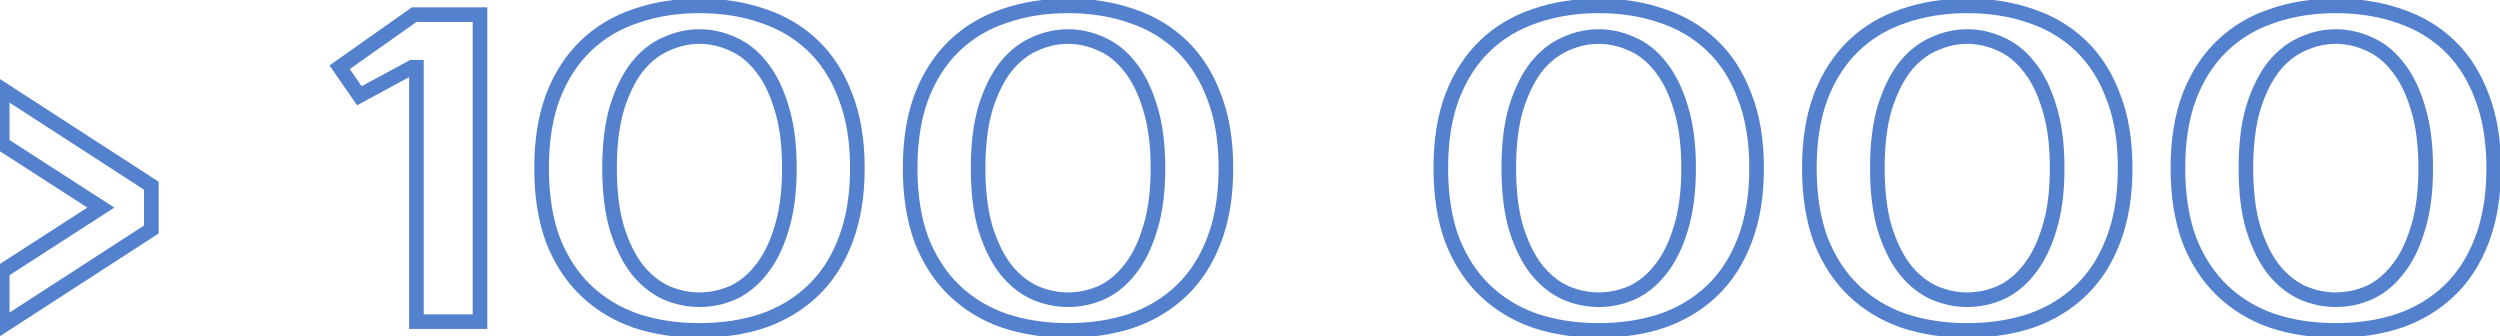
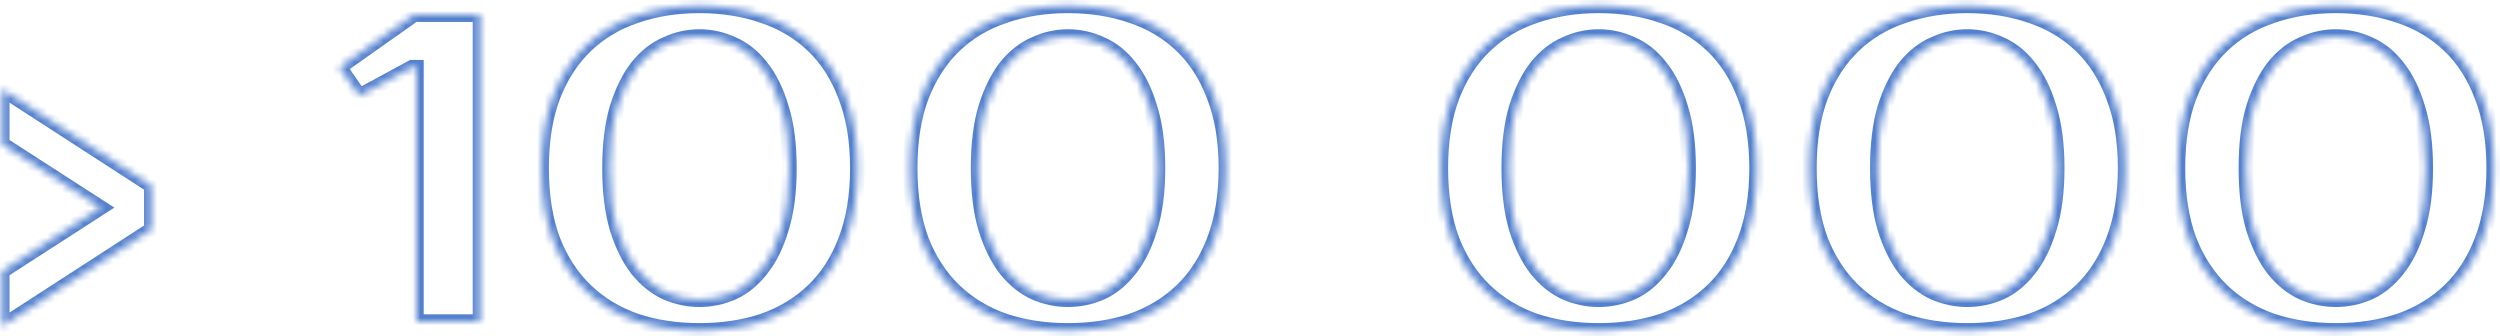
<svg xmlns="http://www.w3.org/2000/svg" width="342" height="46" viewBox="0 0 342 46" fill="none">
  <mask id="path-1-outside-1_1075_14110" maskUnits="userSpaceOnUse" x="-1" y="-1" width="344" height="48" fill="black">
-     <rect fill="white" x="-1" y="-1" width="344" height="48" />
    <path d="M0.3 19.7V12.2L20.7 25.4V31.4L0.3 44.6V37.1L13.8 28.4L0.3 19.7ZM65.665 2V44H56.965V9.2H56.365L49.165 13.1L46.465 9.2L56.665 2H65.665ZM95.688 5C94.128 5 92.608 5.34 91.128 6.02C89.648 6.66 88.328 7.7 87.168 9.14C86.048 10.58 85.128 12.44 84.408 14.72C83.728 17 83.388 19.76 83.388 23C83.388 26.24 83.728 29 84.408 31.28C85.128 33.56 86.048 35.42 87.168 36.86C88.328 38.3 89.648 39.36 91.128 40.04C92.608 40.68 94.128 41 95.688 41C97.248 41 98.768 40.68 100.248 40.04C101.728 39.36 103.028 38.3 104.148 36.86C105.308 35.42 106.228 33.56 106.908 31.28C107.628 29 107.988 26.24 107.988 23C107.988 19.76 107.628 17 106.908 14.72C106.228 12.44 105.308 10.58 104.148 9.14C103.028 7.7 101.728 6.66 100.248 6.02C98.768 5.34 97.248 5 95.688 5ZM95.688 0.8C98.848 0.8 101.748 1.26 104.388 2.18C107.028 3.06 109.308 4.42 111.228 6.26C113.148 8.1 114.628 10.42 115.668 13.22C116.748 15.98 117.288 19.24 117.288 23C117.288 26.76 116.748 30.04 115.668 32.84C114.628 35.6 113.148 37.9 111.228 39.74C109.308 41.58 107.028 42.96 104.388 43.88C101.748 44.76 98.848 45.2 95.688 45.2C92.528 45.2 89.628 44.76 86.988 43.88C84.348 42.96 82.068 41.58 80.148 39.74C78.228 37.9 76.728 35.6 75.648 32.84C74.608 30.04 74.088 26.76 74.088 23C74.088 19.24 74.608 15.98 75.648 13.22C76.728 10.42 78.228 8.1 80.148 6.26C82.068 4.42 84.348 3.06 86.988 2.18C89.628 1.26 92.528 0.8 95.688 0.8ZM146.107 5C144.547 5 143.027 5.34 141.547 6.02C140.067 6.66 138.747 7.7 137.587 9.14C136.467 10.58 135.547 12.44 134.827 14.72C134.147 17 133.807 19.76 133.807 23C133.807 26.24 134.147 29 134.827 31.28C135.547 33.56 136.467 35.42 137.587 36.86C138.747 38.3 140.067 39.36 141.547 40.04C143.027 40.68 144.547 41 146.107 41C147.667 41 149.187 40.68 150.667 40.04C152.147 39.36 153.447 38.3 154.567 36.86C155.727 35.42 156.647 33.56 157.327 31.28C158.047 29 158.407 26.24 158.407 23C158.407 19.76 158.047 17 157.327 14.72C156.647 12.44 155.727 10.58 154.567 9.14C153.447 7.7 152.147 6.66 150.667 6.02C149.187 5.34 147.667 5 146.107 5ZM146.107 0.8C149.267 0.8 152.167 1.26 154.807 2.18C157.447 3.06 159.727 4.42 161.647 6.26C163.567 8.1 165.047 10.42 166.087 13.22C167.167 15.98 167.707 19.24 167.707 23C167.707 26.76 167.167 30.04 166.087 32.84C165.047 35.6 163.567 37.9 161.647 39.74C159.727 41.58 157.447 42.96 154.807 43.88C152.167 44.76 149.267 45.2 146.107 45.2C142.947 45.2 140.047 44.76 137.407 43.88C134.767 42.96 132.487 41.58 130.567 39.74C128.647 37.9 127.147 35.6 126.067 32.84C125.027 30.04 124.507 26.76 124.507 23C124.507 19.24 125.027 15.98 126.067 13.22C127.147 10.42 128.647 8.1 130.567 6.26C132.487 4.42 134.767 3.06 137.407 2.18C140.047 1.26 142.947 0.8 146.107 0.8ZM218.702 5C217.142 5 215.622 5.34 214.142 6.02C212.662 6.66 211.342 7.7 210.182 9.14C209.062 10.58 208.142 12.44 207.422 14.72C206.742 17 206.402 19.76 206.402 23C206.402 26.24 206.742 29 207.422 31.28C208.142 33.56 209.062 35.42 210.182 36.86C211.342 38.3 212.662 39.36 214.142 40.04C215.622 40.68 217.142 41 218.702 41C220.262 41 221.782 40.68 223.262 40.04C224.742 39.36 226.042 38.3 227.162 36.86C228.322 35.42 229.242 33.56 229.922 31.28C230.642 29 231.002 26.24 231.002 23C231.002 19.76 230.642 17 229.922 14.72C229.242 12.44 228.322 10.58 227.162 9.14C226.042 7.7 224.742 6.66 223.262 6.02C221.782 5.34 220.262 5 218.702 5ZM218.702 0.8C221.862 0.8 224.762 1.26 227.402 2.18C230.042 3.06 232.322 4.42 234.242 6.26C236.162 8.1 237.642 10.42 238.682 13.22C239.762 15.98 240.302 19.24 240.302 23C240.302 26.76 239.762 30.04 238.682 32.84C237.642 35.6 236.162 37.9 234.242 39.74C232.322 41.58 230.042 42.96 227.402 43.88C224.762 44.76 221.862 45.2 218.702 45.2C215.542 45.2 212.642 44.76 210.002 43.88C207.362 42.96 205.082 41.58 203.162 39.74C201.242 37.9 199.742 35.6 198.662 32.84C197.622 30.04 197.102 26.76 197.102 23C197.102 19.24 197.622 15.98 198.662 13.22C199.742 10.42 201.242 8.1 203.162 6.26C205.082 4.42 207.362 3.06 210.002 2.18C212.642 1.26 215.542 0.8 218.702 0.8ZM269.121 5C267.561 5 266.041 5.34 264.561 6.02C263.081 6.66 261.761 7.7 260.601 9.14C259.481 10.58 258.561 12.44 257.841 14.72C257.161 17 256.821 19.76 256.821 23C256.821 26.24 257.161 29 257.841 31.28C258.561 33.56 259.481 35.42 260.601 36.86C261.761 38.3 263.081 39.36 264.561 40.04C266.041 40.68 267.561 41 269.121 41C270.681 41 272.201 40.68 273.681 40.04C275.161 39.36 276.461 38.3 277.581 36.86C278.741 35.42 279.661 33.56 280.341 31.28C281.061 29 281.421 26.24 281.421 23C281.421 19.76 281.061 17 280.341 14.72C279.661 12.44 278.741 10.58 277.581 9.14C276.461 7.7 275.161 6.66 273.681 6.02C272.201 5.34 270.681 5 269.121 5ZM269.121 0.8C272.281 0.8 275.181 1.26 277.821 2.18C280.461 3.06 282.741 4.42 284.661 6.26C286.581 8.1 288.061 10.42 289.101 13.22C290.181 15.98 290.721 19.24 290.721 23C290.721 26.76 290.181 30.04 289.101 32.84C288.061 35.6 286.581 37.9 284.661 39.74C282.741 41.58 280.461 42.96 277.821 43.88C275.181 44.76 272.281 45.2 269.121 45.2C265.961 45.2 263.061 44.76 260.421 43.88C257.781 42.96 255.501 41.58 253.581 39.74C251.661 37.9 250.161 35.6 249.081 32.84C248.041 30.04 247.521 26.76 247.521 23C247.521 19.24 248.041 15.98 249.081 13.22C250.161 10.42 251.661 8.1 253.581 6.26C255.501 4.42 257.781 3.06 260.421 2.18C263.061 1.26 265.961 0.8 269.121 0.8ZM319.54 5C317.98 5 316.46 5.34 314.98 6.02C313.5 6.66 312.18 7.7 311.02 9.14C309.9 10.58 308.98 12.44 308.26 14.72C307.58 17 307.24 19.76 307.24 23C307.24 26.24 307.58 29 308.26 31.28C308.98 33.56 309.9 35.42 311.02 36.86C312.18 38.3 313.5 39.36 314.98 40.04C316.46 40.68 317.98 41 319.54 41C321.1 41 322.62 40.68 324.1 40.04C325.58 39.36 326.88 38.3 328 36.86C329.16 35.42 330.08 33.56 330.76 31.28C331.48 29 331.84 26.24 331.84 23C331.84 19.76 331.48 17 330.76 14.72C330.08 12.44 329.16 10.58 328 9.14C326.88 7.7 325.58 6.66 324.1 6.02C322.62 5.34 321.1 5 319.54 5ZM319.54 0.8C322.7 0.8 325.6 1.26 328.24 2.18C330.88 3.06 333.16 4.42 335.08 6.26C337 8.1 338.48 10.42 339.52 13.22C340.6 15.98 341.14 19.24 341.14 23C341.14 26.76 340.6 30.04 339.52 32.84C338.48 35.6 337 37.9 335.08 39.74C333.16 41.58 330.88 42.96 328.24 43.88C325.6 44.76 322.7 45.2 319.54 45.2C316.38 45.2 313.48 44.76 310.84 43.88C308.2 42.96 305.92 41.58 304 39.74C302.08 37.9 300.58 35.6 299.5 32.84C298.46 30.04 297.94 26.76 297.94 23C297.94 19.24 298.46 15.98 299.5 13.22C300.58 10.42 302.08 8.1 304 6.26C305.92 4.42 308.2 3.06 310.84 2.18C313.48 1.26 316.38 0.8 319.54 0.8Z" />
  </mask>
  <path d="M0.3 19.7H-0.7V20.245L-0.242 20.541L0.3 19.7ZM0.3 12.2L0.843 11.36L-0.7 10.362V12.2H0.3ZM20.7 25.4H21.7V24.856L21.243 24.56L20.7 25.4ZM20.7 31.4L21.243 32.24L21.7 31.944V31.4H20.7ZM0.3 44.6H-0.7V46.438L0.843 45.44L0.3 44.6ZM0.3 37.1L-0.242 36.259L-0.7 36.555V37.1H0.3ZM13.8 28.4L14.342 29.241L15.646 28.4L14.342 27.559L13.8 28.4ZM1.3 19.7V12.2H-0.7V19.7H1.3ZM-0.243 13.04L20.157 26.24L21.243 24.56L0.843 11.36L-0.243 13.04ZM19.7 25.4V31.4H21.7V25.4H19.7ZM20.157 30.56L-0.243 43.76L0.843 45.44L21.243 32.24L20.157 30.56ZM1.3 44.6V37.1H-0.7V44.6H1.3ZM0.842 37.941L14.342 29.241L13.258 27.559L-0.242 36.259L0.842 37.941ZM14.342 27.559L0.842 18.859L-0.242 20.541L13.258 29.241L14.342 27.559ZM65.665 2H66.665V1H65.665V2ZM65.665 44V45H66.665V44H65.665ZM56.965 44H55.965V45H56.965V44ZM56.965 9.2H57.965V8.2H56.965V9.2ZM56.365 9.2V8.2H56.111L55.889 8.321L56.365 9.2ZM49.165 13.1L48.343 13.669L48.853 14.406L49.641 13.979L49.165 13.1ZM46.465 9.2L45.888 8.383L45.079 8.954L45.643 9.769L46.465 9.2ZM56.665 2V1H56.347L56.088 1.183L56.665 2ZM64.665 2V44H66.665V2H64.665ZM65.665 43H56.965V45H65.665V43ZM57.965 44V9.2H55.965V44H57.965ZM56.965 8.2H56.365V10.2H56.965V8.2ZM55.889 8.321L48.689 12.221L49.641 13.979L56.841 10.079L55.889 8.321ZM49.987 12.531L47.287 8.631L45.643 9.769L48.343 13.669L49.987 12.531ZM47.041 10.017L57.242 2.817L56.088 1.183L45.888 8.383L47.041 10.017ZM56.665 3H65.665V1H56.665V3ZM91.128 6.02L91.525 6.938L91.535 6.933L91.546 6.929L91.128 6.02ZM87.168 9.14L86.389 8.513L86.384 8.519L86.379 8.526L87.168 9.14ZM84.408 14.72L83.455 14.419L83.452 14.427L83.45 14.434L84.408 14.72ZM84.408 31.28L83.45 31.566L83.452 31.573L83.455 31.581L84.408 31.28ZM87.168 36.86L86.379 37.474L86.384 37.481L86.389 37.487L87.168 36.86ZM91.128 40.04L90.711 40.949L90.721 40.953L90.731 40.958L91.128 40.04ZM100.248 40.04L100.645 40.958L100.656 40.953L100.666 40.949L100.248 40.04ZM104.148 36.86L103.37 36.233L103.364 36.239L103.359 36.246L104.148 36.86ZM106.908 31.28L105.955 30.979L105.952 30.986L105.95 30.994L106.908 31.28ZM106.908 14.72L105.95 15.006L105.952 15.014L105.955 15.021L106.908 14.72ZM104.148 9.14L103.359 9.754L103.364 9.761L103.37 9.767L104.148 9.14ZM100.248 6.02L99.831 6.929L99.841 6.933L99.851 6.938L100.248 6.02ZM104.388 2.18L104.059 3.124L104.072 3.129L104.388 2.18ZM115.668 13.22L114.731 13.568L114.734 13.576L114.737 13.584L115.668 13.22ZM115.668 32.84L114.735 32.48L114.733 32.487L115.668 32.84ZM111.228 39.74L111.92 40.462L111.92 40.462L111.228 39.74ZM104.388 43.88L104.705 44.829L104.717 44.824L104.388 43.88ZM86.988 43.88L86.659 44.824L86.672 44.829L86.988 43.88ZM80.148 39.74L79.456 40.462L79.456 40.462L80.148 39.74ZM75.648 32.84L74.711 33.188L74.714 33.196L74.717 33.204L75.648 32.84ZM75.648 13.22L74.715 12.86L74.713 12.867L75.648 13.22ZM80.148 6.26L79.456 5.538L79.456 5.538L80.148 6.26ZM86.988 2.18L87.305 3.129L87.317 3.124L86.988 2.18ZM95.688 4C93.978 4 92.316 4.374 90.711 5.111L91.546 6.929C92.901 6.306 94.279 6 95.688 6V4ZM90.731 5.102C89.082 5.815 87.636 6.965 86.389 8.513L87.947 9.767C89.02 8.435 90.215 7.505 91.525 6.938L90.731 5.102ZM86.379 8.526C85.167 10.084 84.2 12.059 83.455 14.419L85.362 15.021C86.057 12.821 86.929 11.076 87.958 9.754L86.379 8.526ZM83.45 14.434C82.734 16.834 82.388 19.696 82.388 23H84.388C84.388 19.824 84.722 17.166 85.367 15.006L83.45 14.434ZM82.388 23C82.388 26.304 82.734 29.166 83.45 31.566L85.367 30.994C84.722 28.834 84.388 26.176 84.388 23H82.388ZM83.455 31.581C84.2 33.941 85.167 35.916 86.379 37.474L87.958 36.246C86.929 34.924 86.057 33.179 85.362 30.979L83.455 31.581ZM86.389 37.487C87.633 39.031 89.072 40.196 90.711 40.949L91.546 39.131C90.224 38.524 89.023 37.569 87.947 36.233L86.389 37.487ZM90.731 40.958C92.332 41.65 93.987 42 95.688 42V40C94.269 40 92.884 39.71 91.525 39.122L90.731 40.958ZM95.688 42C97.389 42 99.044 41.65 100.645 40.958L99.851 39.122C98.492 39.71 97.107 40 95.688 40V42ZM100.666 40.949C102.308 40.194 103.731 39.025 104.938 37.474L103.359 36.246C102.325 37.575 101.148 38.526 99.831 39.131L100.666 40.949ZM104.927 37.487C106.188 35.922 107.16 33.936 107.867 31.566L105.95 30.994C105.297 33.184 104.428 34.918 103.37 36.233L104.927 37.487ZM107.862 31.581C108.621 29.176 108.988 26.308 108.988 23H106.988C106.988 26.172 106.635 28.824 105.955 30.979L107.862 31.581ZM108.988 23C108.988 19.692 108.621 16.824 107.862 14.419L105.955 15.021C106.635 17.176 106.988 19.828 106.988 23H108.988ZM107.867 14.434C107.16 12.064 106.188 10.078 104.927 8.513L103.37 9.767C104.428 11.082 105.297 12.816 105.95 15.006L107.867 14.434ZM104.938 8.526C103.728 6.971 102.299 5.817 100.645 5.102L99.851 6.938C101.158 7.503 102.328 8.429 103.359 9.754L104.938 8.526ZM100.666 5.111C99.061 4.374 97.399 4 95.688 4V6C97.098 6 98.476 6.306 99.831 6.929L100.666 5.111ZM95.688 1.8C98.751 1.8 101.538 2.246 104.059 3.124L104.717 1.236C101.959 0.274 98.946 -0.2 95.688 -0.2V1.8ZM104.072 3.129C106.578 3.964 108.728 5.249 110.536 6.982L111.92 5.538C109.888 3.591 107.478 2.156 104.705 1.231L104.072 3.129ZM110.536 6.982C112.335 8.705 113.737 10.892 114.731 13.568L116.606 12.872C115.52 9.948 113.962 7.495 111.92 5.538L110.536 6.982ZM114.737 13.584C115.761 16.202 116.288 19.333 116.288 23H118.288C118.288 19.147 117.735 15.758 116.6 12.856L114.737 13.584ZM116.288 23C116.288 26.667 115.761 29.82 114.735 32.48L116.601 33.2C117.735 30.26 118.288 26.853 118.288 23H116.288ZM114.733 32.487C113.739 35.123 112.337 37.292 110.536 39.018L111.92 40.462C113.959 38.508 115.517 36.077 116.604 33.193L114.733 32.487ZM110.536 39.018C108.725 40.754 106.571 42.06 104.059 42.936L104.717 44.824C107.486 43.86 109.891 42.406 111.92 40.462L110.536 39.018ZM104.072 42.931C101.547 43.773 98.755 44.2 95.688 44.2V46.2C98.941 46.2 101.95 45.747 104.705 44.829L104.072 42.931ZM95.688 44.2C92.621 44.2 89.83 43.773 87.305 42.931L86.672 44.829C89.427 45.747 92.435 46.2 95.688 46.2V44.2ZM87.317 42.936C84.806 42.06 82.651 40.754 80.84 39.018L79.456 40.462C81.485 42.406 83.891 43.86 86.659 44.824L87.317 42.936ZM80.84 39.018C79.036 37.289 77.613 35.116 76.579 32.476L74.717 33.204C75.844 36.084 77.42 38.511 79.456 40.462L80.84 39.018ZM76.586 32.492C75.596 29.828 75.088 26.671 75.088 23H73.088C73.088 26.849 73.62 30.252 74.711 33.188L76.586 32.492ZM75.088 23C75.088 19.329 75.596 16.194 76.584 13.573L74.713 12.867C73.62 15.766 73.088 19.151 73.088 23H75.088ZM76.581 13.58C77.615 10.899 79.039 8.708 80.84 6.982L79.456 5.538C77.418 7.492 75.841 9.941 74.715 12.86L76.581 13.58ZM80.84 6.982C82.648 5.249 84.798 3.964 87.305 3.129L86.672 1.231C83.898 2.156 81.488 3.591 79.456 5.538L80.84 6.982ZM87.317 3.124C89.839 2.246 92.626 1.8 95.688 1.8V-0.2C92.431 -0.2 89.418 0.274 86.659 1.236L87.317 3.124ZM141.547 6.02L141.944 6.938L141.954 6.933L141.965 6.929L141.547 6.02ZM137.587 9.14L136.808 8.513L136.803 8.519L136.798 8.526L137.587 9.14ZM134.827 14.72L133.873 14.419L133.871 14.427L133.869 14.434L134.827 14.72ZM134.827 31.28L133.869 31.566L133.871 31.573L133.873 31.581L134.827 31.28ZM137.587 36.86L136.798 37.474L136.803 37.481L136.808 37.487L137.587 36.86ZM141.547 40.04L141.13 40.949L141.14 40.953L141.15 40.958L141.547 40.04ZM150.667 40.04L151.064 40.958L151.074 40.953L151.085 40.949L150.667 40.04ZM154.567 36.86L153.788 36.233L153.783 36.239L153.778 36.246L154.567 36.86ZM157.327 31.28L156.373 30.979L156.371 30.986L156.369 30.994L157.327 31.28ZM157.327 14.72L156.369 15.006L156.371 15.014L156.373 15.021L157.327 14.72ZM154.567 9.14L153.778 9.754L153.783 9.761L153.788 9.767L154.567 9.14ZM150.667 6.02L150.25 6.929L150.26 6.933L150.27 6.938L150.667 6.02ZM154.807 2.18L154.478 3.124L154.491 3.129L154.807 2.18ZM166.087 13.22L165.15 13.568L165.153 13.576L165.156 13.584L166.087 13.22ZM166.087 32.84L165.154 32.48L165.151 32.487L166.087 32.84ZM161.647 39.74L162.339 40.462L162.339 40.462L161.647 39.74ZM154.807 43.88L155.123 44.829L155.136 44.824L154.807 43.88ZM137.407 43.88L137.078 44.824L137.091 44.829L137.407 43.88ZM130.567 39.74L129.875 40.462L129.875 40.462L130.567 39.74ZM126.067 32.84L125.13 33.188L125.133 33.196L125.136 33.204L126.067 32.84ZM126.067 13.22L125.134 12.86L125.131 12.867L126.067 13.22ZM130.567 6.26L129.875 5.538L129.875 5.538L130.567 6.26ZM137.407 2.18L137.723 3.129L137.736 3.124L137.407 2.18ZM146.107 4C144.397 4 142.735 4.374 141.13 5.111L141.965 6.929C143.319 6.306 144.698 6 146.107 6V4ZM141.15 5.102C139.501 5.815 138.055 6.965 136.808 8.513L138.366 9.767C139.439 8.435 140.633 7.505 141.944 6.938L141.15 5.102ZM136.798 8.526C135.586 10.084 134.619 12.059 133.873 14.419L135.781 15.021C136.475 12.821 137.348 11.076 138.376 9.754L136.798 8.526ZM133.869 14.434C133.153 16.834 132.807 19.696 132.807 23H134.807C134.807 19.824 135.141 17.166 135.785 15.006L133.869 14.434ZM132.807 23C132.807 26.304 133.153 29.166 133.869 31.566L135.785 30.994C135.141 28.834 134.807 26.176 134.807 23H132.807ZM133.873 31.581C134.619 33.941 135.586 35.916 136.798 37.474L138.376 36.246C137.348 34.924 136.475 33.179 135.781 30.979L133.873 31.581ZM136.808 37.487C138.052 39.031 139.491 40.196 141.13 40.949L141.965 39.131C140.643 38.524 139.442 37.569 138.366 36.233L136.808 37.487ZM141.15 40.958C142.751 41.65 144.406 42 146.107 42V40C144.688 40 143.303 39.71 141.944 39.122L141.15 40.958ZM146.107 42C147.808 42 149.463 41.65 151.064 40.958L150.27 39.122C148.911 39.71 147.526 40 146.107 40V42ZM151.085 40.949C152.727 40.194 154.15 39.025 155.356 37.474L153.778 36.246C152.744 37.575 151.567 38.526 150.25 39.131L151.085 40.949ZM155.346 37.487C156.607 35.922 157.578 33.936 158.285 31.566L156.369 30.994C155.716 33.184 154.847 34.918 153.788 36.233L155.346 37.487ZM158.281 31.581C159.04 29.176 159.407 26.308 159.407 23H157.407C157.407 26.172 157.054 28.824 156.373 30.979L158.281 31.581ZM159.407 23C159.407 19.692 159.04 16.824 158.281 14.419L156.373 15.021C157.054 17.176 157.407 19.828 157.407 23H159.407ZM158.285 14.434C157.578 12.064 156.607 10.078 155.346 8.513L153.788 9.767C154.847 11.082 155.716 12.816 156.369 15.006L158.285 14.434ZM155.356 8.526C154.147 6.971 152.718 5.817 151.064 5.102L150.27 6.938C151.577 7.503 152.747 8.429 153.778 9.754L155.356 8.526ZM151.085 5.111C149.479 4.374 147.818 4 146.107 4V6C147.517 6 148.895 6.306 150.25 6.929L151.085 5.111ZM146.107 1.8C149.169 1.8 151.957 2.246 154.478 3.124L155.136 1.236C152.377 0.274 149.365 -0.2 146.107 -0.2V1.8ZM154.491 3.129C156.997 3.964 159.147 5.249 160.955 6.982L162.339 5.538C160.307 3.591 157.897 2.156 155.123 1.231L154.491 3.129ZM160.955 6.982C162.753 8.705 164.156 10.892 165.15 13.568L167.024 12.872C165.938 9.948 164.381 7.495 162.339 5.538L160.955 6.982ZM165.156 13.584C166.18 16.202 166.707 19.333 166.707 23H168.707C168.707 19.147 168.154 15.758 167.018 12.856L165.156 13.584ZM166.707 23C166.707 26.667 166.18 29.82 165.154 32.48L167.02 33.2C168.154 30.26 168.707 26.853 168.707 23H166.707ZM165.151 32.487C164.158 35.123 162.756 37.292 160.955 39.018L162.339 40.462C164.378 38.508 165.936 36.077 167.023 33.193L165.151 32.487ZM160.955 39.018C159.144 40.754 156.99 42.06 154.478 42.936L155.136 44.824C157.905 43.86 160.31 42.406 162.339 40.462L160.955 39.018ZM154.491 42.931C151.966 43.773 149.174 44.2 146.107 44.2V46.2C149.36 46.2 152.369 45.747 155.123 44.829L154.491 42.931ZM146.107 44.2C143.04 44.2 140.249 43.773 137.723 42.931L137.091 44.829C139.846 45.747 142.854 46.2 146.107 46.2V44.2ZM137.736 42.936C135.224 42.06 133.07 40.754 131.259 39.018L129.875 40.462C131.904 42.406 134.31 43.86 137.078 44.824L137.736 42.936ZM131.259 39.018C129.455 37.289 128.031 35.116 126.998 32.476L125.136 33.204C126.263 36.084 127.839 38.511 129.875 40.462L131.259 39.018ZM127.004 32.492C126.015 29.828 125.507 26.671 125.507 23H123.507C123.507 26.849 124.039 30.252 125.13 33.188L127.004 32.492ZM125.507 23C125.507 19.329 126.015 16.194 127.003 13.573L125.131 12.867C124.039 15.766 123.507 19.151 123.507 23H125.507ZM127 13.58C128.034 10.899 129.458 8.708 131.259 6.982L129.875 5.538C127.836 7.492 126.26 9.941 125.134 12.86L127 13.58ZM131.259 6.982C133.067 5.249 135.217 3.964 137.723 3.129L137.091 1.231C134.317 2.156 131.907 3.591 129.875 5.538L131.259 6.982ZM137.736 3.124C140.257 2.246 143.045 1.8 146.107 1.8V-0.2C142.849 -0.2 139.837 0.274 137.078 1.236L137.736 3.124ZM214.142 6.02L214.539 6.938L214.55 6.933L214.56 6.929L214.142 6.02ZM210.182 9.14L209.404 8.513L209.398 8.519L209.393 8.526L210.182 9.14ZM207.422 14.72L206.469 14.419L206.466 14.427L206.464 14.434L207.422 14.72ZM207.422 31.28L206.464 31.566L206.466 31.573L206.469 31.581L207.422 31.28ZM210.182 36.86L209.393 37.474L209.398 37.481L209.404 37.487L210.182 36.86ZM214.142 40.04L213.725 40.949L213.735 40.953L213.745 40.958L214.142 40.04ZM223.262 40.04L223.659 40.958L223.67 40.953L223.68 40.949L223.262 40.04ZM227.162 36.86L226.384 36.233L226.378 36.239L226.373 36.246L227.162 36.86ZM229.922 31.28L228.969 30.979L228.966 30.986L228.964 30.994L229.922 31.28ZM229.922 14.72L228.964 15.006L228.966 15.014L228.969 15.021L229.922 14.72ZM227.162 9.14L226.373 9.754L226.378 9.761L226.384 9.767L227.162 9.14ZM223.262 6.02L222.845 6.929L222.855 6.933L222.865 6.938L223.262 6.02ZM227.402 2.18L227.073 3.124L227.086 3.129L227.402 2.18ZM238.682 13.22L237.745 13.568L237.748 13.576L237.751 13.584L238.682 13.22ZM238.682 32.84L237.749 32.48L237.747 32.487L238.682 32.84ZM234.242 39.74L234.934 40.462L234.934 40.462L234.242 39.74ZM227.402 43.88L227.719 44.829L227.731 44.824L227.402 43.88ZM210.002 43.88L209.673 44.824L209.686 44.829L210.002 43.88ZM203.162 39.74L202.47 40.462L202.47 40.462L203.162 39.74ZM198.662 32.84L197.725 33.188L197.728 33.196L197.731 33.204L198.662 32.84ZM198.662 13.22L197.729 12.86L197.727 12.867L198.662 13.22ZM203.162 6.26L202.47 5.538L202.47 5.538L203.162 6.26ZM210.002 2.18L210.319 3.129L210.331 3.124L210.002 2.18ZM218.702 4C216.992 4 215.33 4.374 213.725 5.111L214.56 6.929C215.915 6.306 217.293 6 218.702 6V4ZM213.745 5.102C212.096 5.815 210.65 6.965 209.404 8.513L210.961 9.767C212.034 8.435 213.229 7.505 214.539 6.938L213.745 5.102ZM209.393 8.526C208.181 10.084 207.214 12.059 206.469 14.419L208.376 15.021C209.071 12.821 209.943 11.076 210.972 9.754L209.393 8.526ZM206.464 14.434C205.748 16.834 205.402 19.696 205.402 23H207.402C207.402 19.824 207.736 17.166 208.381 15.006L206.464 14.434ZM205.402 23C205.402 26.304 205.748 29.166 206.464 31.566L208.381 30.994C207.736 28.834 207.402 26.176 207.402 23H205.402ZM206.469 31.581C207.214 33.941 208.181 35.916 209.393 37.474L210.972 36.246C209.943 34.924 209.071 33.179 208.376 30.979L206.469 31.581ZM209.404 37.487C210.647 39.031 212.086 40.196 213.725 40.949L214.56 39.131C213.238 38.524 212.037 37.569 210.961 36.233L209.404 37.487ZM213.745 40.958C215.346 41.65 217.001 42 218.702 42V40C217.283 40 215.898 39.71 214.539 39.122L213.745 40.958ZM218.702 42C220.403 42 222.058 41.65 223.659 40.958L222.865 39.122C221.506 39.71 220.121 40 218.702 40V42ZM223.68 40.949C225.322 40.194 226.745 39.025 227.952 37.474L226.373 36.246C225.34 37.575 224.162 38.526 222.845 39.131L223.68 40.949ZM227.941 37.487C229.202 35.922 230.174 33.936 230.881 31.566L228.964 30.994C228.311 33.184 227.442 34.918 226.384 36.233L227.941 37.487ZM230.876 31.581C231.635 29.176 232.002 26.308 232.002 23H230.002C230.002 26.172 229.649 28.824 228.969 30.979L230.876 31.581ZM232.002 23C232.002 19.692 231.635 16.824 230.876 14.419L228.969 15.021C229.649 17.176 230.002 19.828 230.002 23H232.002ZM230.881 14.434C230.174 12.064 229.202 10.078 227.941 8.513L226.384 9.767C227.442 11.082 228.311 12.816 228.964 15.006L230.881 14.434ZM227.952 8.526C226.742 6.971 225.313 5.817 223.659 5.102L222.865 6.938C224.172 7.503 225.342 8.429 226.373 9.754L227.952 8.526ZM223.68 5.111C222.075 4.374 220.413 4 218.702 4V6C220.112 6 221.49 6.306 222.845 6.929L223.68 5.111ZM218.702 1.8C221.765 1.8 224.552 2.246 227.073 3.124L227.731 1.236C224.973 0.274 221.96 -0.2 218.702 -0.2V1.8ZM227.086 3.129C229.592 3.964 231.742 5.249 233.55 6.982L234.934 5.538C232.902 3.591 230.492 2.156 227.719 1.231L227.086 3.129ZM233.55 6.982C235.349 8.705 236.751 10.892 237.745 13.568L239.62 12.872C238.534 9.948 236.976 7.495 234.934 5.538L233.55 6.982ZM237.751 13.584C238.775 16.202 239.302 19.333 239.302 23H241.302C241.302 19.147 240.749 15.758 239.614 12.856L237.751 13.584ZM239.302 23C239.302 26.667 238.775 29.82 237.749 32.48L239.615 33.2C240.749 30.26 241.302 26.853 241.302 23H239.302ZM237.747 32.487C236.753 35.123 235.351 37.292 233.55 39.018L234.934 40.462C236.973 38.508 238.531 36.077 239.618 33.193L237.747 32.487ZM233.55 39.018C231.739 40.754 229.585 42.06 227.073 42.936L227.731 44.824C230.5 43.86 232.905 42.406 234.934 40.462L233.55 39.018ZM227.086 42.931C224.561 43.773 221.769 44.2 218.702 44.2V46.2C221.955 46.2 224.964 45.747 227.719 44.829L227.086 42.931ZM218.702 44.2C215.635 44.2 212.844 43.773 210.319 42.931L209.686 44.829C212.441 45.747 215.449 46.2 218.702 46.2V44.2ZM210.331 42.936C207.82 42.06 205.665 40.754 203.854 39.018L202.47 40.462C204.499 42.406 206.905 43.86 209.673 44.824L210.331 42.936ZM203.854 39.018C202.05 37.289 200.627 35.116 199.594 32.476L197.731 33.204C198.858 36.084 200.434 38.511 202.47 40.462L203.854 39.018ZM199.6 32.492C198.61 29.828 198.102 26.671 198.102 23H196.102C196.102 26.849 196.634 30.252 197.725 33.188L199.6 32.492ZM198.102 23C198.102 19.329 198.61 16.194 199.598 13.573L197.727 12.867C196.634 15.766 196.102 19.151 196.102 23H198.102ZM199.595 13.58C200.629 10.899 202.053 8.708 203.854 6.982L202.47 5.538C200.432 7.492 198.855 9.941 197.729 12.86L199.595 13.58ZM203.854 6.982C205.662 5.249 207.812 3.964 210.319 3.129L209.686 1.231C206.912 2.156 204.502 3.591 202.47 5.538L203.854 6.982ZM210.331 3.124C212.853 2.246 215.64 1.8 218.702 1.8V-0.2C215.445 -0.2 212.432 0.274 209.673 1.236L210.331 3.124ZM264.561 6.02L264.958 6.938L264.968 6.933L264.979 6.929L264.561 6.02ZM260.601 9.14L259.822 8.513L259.817 8.519L259.812 8.526L260.601 9.14ZM257.841 14.72L256.888 14.419L256.885 14.427L256.883 14.434L257.841 14.72ZM257.841 31.28L256.883 31.566L256.885 31.573L256.888 31.581L257.841 31.28ZM260.601 36.86L259.812 37.474L259.817 37.481L259.822 37.487L260.601 36.86ZM264.561 40.04L264.144 40.949L264.154 40.953L264.164 40.958L264.561 40.04ZM273.681 40.04L274.078 40.958L274.088 40.953L274.099 40.949L273.681 40.04ZM277.581 36.86L276.802 36.233L276.797 36.239L276.792 36.246L277.581 36.86ZM280.341 31.28L279.388 30.979L279.385 30.986L279.383 30.994L280.341 31.28ZM280.341 14.72L279.383 15.006L279.385 15.014L279.388 15.021L280.341 14.72ZM277.581 9.14L276.792 9.754L276.797 9.761L276.802 9.767L277.581 9.14ZM273.681 6.02L273.264 6.929L273.274 6.933L273.284 6.938L273.681 6.02ZM277.821 2.18L277.492 3.124L277.505 3.129L277.821 2.18ZM289.101 13.22L288.164 13.568L288.167 13.576L288.17 13.584L289.101 13.22ZM289.101 32.84L288.168 32.48L288.165 32.487L289.101 32.84ZM284.661 39.74L285.353 40.462L285.353 40.462L284.661 39.74ZM277.821 43.88L278.137 44.829L278.15 44.824L277.821 43.88ZM260.421 43.88L260.092 44.824L260.105 44.829L260.421 43.88ZM253.581 39.74L252.889 40.462L252.889 40.462L253.581 39.74ZM249.081 32.84L248.144 33.188L248.147 33.196L248.15 33.204L249.081 32.84ZM249.081 13.22L248.148 12.86L248.145 12.867L249.081 13.22ZM253.581 6.26L252.889 5.538L252.889 5.538L253.581 6.26ZM260.421 2.18L260.737 3.129L260.75 3.124L260.421 2.18ZM269.121 4C267.411 4 265.749 4.374 264.144 5.111L264.979 6.929C266.334 6.306 267.712 6 269.121 6V4ZM264.164 5.102C262.515 5.815 261.069 6.965 259.822 8.513L261.38 9.767C262.453 8.435 263.648 7.505 264.958 6.938L264.164 5.102ZM259.812 8.526C258.6 10.084 257.633 12.059 256.888 14.419L258.795 15.021C259.489 12.821 260.362 11.076 261.39 9.754L259.812 8.526ZM256.883 14.434C256.167 16.834 255.821 19.696 255.821 23H257.821C257.821 19.824 258.155 17.166 258.799 15.006L256.883 14.434ZM255.821 23C255.821 26.304 256.167 29.166 256.883 31.566L258.799 30.994C258.155 28.834 257.821 26.176 257.821 23H255.821ZM256.888 31.581C257.633 33.941 258.6 35.916 259.812 37.474L261.39 36.246C260.362 34.924 259.489 33.179 258.795 30.979L256.888 31.581ZM259.822 37.487C261.066 39.031 262.505 40.196 264.144 40.949L264.979 39.131C263.657 38.524 262.456 37.569 261.38 36.233L259.822 37.487ZM264.164 40.958C265.765 41.65 267.42 42 269.121 42V40C267.702 40 266.317 39.71 264.958 39.122L264.164 40.958ZM269.121 42C270.822 42 272.477 41.65 274.078 40.958L273.284 39.122C271.925 39.71 270.54 40 269.121 40V42ZM274.099 40.949C275.741 40.194 277.164 39.025 278.37 37.474L276.792 36.246C275.758 37.575 274.581 38.526 273.264 39.131L274.099 40.949ZM278.36 37.487C279.621 35.922 280.592 33.936 281.299 31.566L279.383 30.994C278.73 33.184 277.861 34.918 276.802 36.233L278.36 37.487ZM281.295 31.581C282.054 29.176 282.421 26.308 282.421 23H280.421C280.421 26.172 280.068 28.824 279.388 30.979L281.295 31.581ZM282.421 23C282.421 19.692 282.054 16.824 281.295 14.419L279.388 15.021C280.068 17.176 280.421 19.828 280.421 23H282.421ZM281.299 14.434C280.592 12.064 279.621 10.078 278.36 8.513L276.802 9.767C277.861 11.082 278.73 12.816 279.383 15.006L281.299 14.434ZM278.37 8.526C277.161 6.971 275.732 5.817 274.078 5.102L273.284 6.938C274.591 7.503 275.761 8.429 276.792 9.754L278.37 8.526ZM274.099 5.111C272.494 4.374 270.832 4 269.121 4V6C270.531 6 271.909 6.306 273.264 6.929L274.099 5.111ZM269.121 1.8C272.183 1.8 274.971 2.246 277.492 3.124L278.15 1.236C275.392 0.274 272.379 -0.2 269.121 -0.2V1.8ZM277.505 3.129C280.011 3.964 282.161 5.249 283.969 6.982L285.353 5.538C283.321 3.591 280.911 2.156 278.137 1.231L277.505 3.129ZM283.969 6.982C285.767 8.705 287.17 10.892 288.164 13.568L290.039 12.872C288.952 9.948 287.395 7.495 285.353 5.538L283.969 6.982ZM288.17 13.584C289.194 16.202 289.721 19.333 289.721 23H291.721C291.721 19.147 291.168 15.758 290.032 12.856L288.17 13.584ZM289.721 23C289.721 26.667 289.194 29.82 288.168 32.48L290.034 33.2C291.168 30.26 291.721 26.853 291.721 23H289.721ZM288.165 32.487C287.172 35.123 285.77 37.292 283.969 39.018L285.353 40.462C287.392 38.508 288.95 36.077 290.037 33.193L288.165 32.487ZM283.969 39.018C282.158 40.754 280.004 42.06 277.492 42.936L278.15 44.824C280.919 43.86 283.324 42.406 285.353 40.462L283.969 39.018ZM277.505 42.931C274.98 43.773 272.188 44.2 269.121 44.2V46.2C272.374 46.2 275.383 45.747 278.137 44.829L277.505 42.931ZM269.121 44.2C266.054 44.2 263.263 43.773 260.737 42.931L260.105 44.829C262.86 45.747 265.868 46.2 269.121 46.2V44.2ZM260.75 42.936C258.239 42.06 256.084 40.754 254.273 39.018L252.889 40.462C254.918 42.406 257.324 43.86 260.092 44.824L260.75 42.936ZM254.273 39.018C252.469 37.289 251.046 35.116 250.012 32.476L248.15 33.204C249.277 36.084 250.853 38.511 252.889 40.462L254.273 39.018ZM250.019 32.492C249.029 29.828 248.521 26.671 248.521 23H246.521C246.521 26.849 247.053 30.252 248.144 33.188L250.019 32.492ZM248.521 23C248.521 19.329 249.029 16.194 250.017 13.573L248.145 12.867C247.053 15.766 246.521 19.151 246.521 23H248.521ZM250.014 13.58C251.048 10.899 252.472 8.708 254.273 6.982L252.889 5.538C250.85 7.492 249.274 9.941 248.148 12.86L250.014 13.58ZM254.273 6.982C256.081 5.249 258.231 3.964 260.737 3.129L260.105 1.231C257.331 2.156 254.921 3.591 252.889 5.538L254.273 6.982ZM260.75 3.124C263.272 2.246 266.059 1.8 269.121 1.8V-0.2C265.863 -0.2 262.851 0.274 260.092 1.236L260.75 3.124ZM314.98 6.02L315.377 6.938L315.387 6.933L315.397 6.929L314.98 6.02ZM311.02 9.14L310.241 8.513L310.236 8.519L310.23 8.526L311.02 9.14ZM308.26 14.72L307.306 14.419L307.304 14.427L307.302 14.434L308.26 14.72ZM308.26 31.28L307.302 31.566L307.304 31.573L307.306 31.581L308.26 31.28ZM311.02 36.86L310.23 37.474L310.236 37.481L310.241 37.487L311.02 36.86ZM314.98 40.04L314.562 40.949L314.573 40.953L314.583 40.958L314.98 40.04ZM324.1 40.04L324.497 40.958L324.507 40.953L324.517 40.949L324.1 40.04ZM328 36.86L327.221 36.233L327.216 36.239L327.21 36.246L328 36.86ZM330.76 31.28L329.806 30.979L329.804 30.986L329.802 30.994L330.76 31.28ZM330.76 14.72L329.802 15.006L329.804 15.014L329.806 15.021L330.76 14.72ZM328 9.14L327.21 9.754L327.216 9.761L327.221 9.767L328 9.14ZM324.1 6.02L323.682 6.929L323.693 6.933L323.703 6.938L324.1 6.02ZM328.24 2.18L327.911 3.124L327.924 3.129L328.24 2.18ZM339.52 13.22L338.582 13.568L338.585 13.576L338.589 13.584L339.52 13.22ZM339.52 32.84L338.587 32.48L338.584 32.487L339.52 32.84ZM335.08 39.74L335.772 40.462L335.772 40.462L335.08 39.74ZM328.24 43.88L328.556 44.829L328.569 44.824L328.24 43.88ZM310.84 43.88L310.511 44.824L310.524 44.829L310.84 43.88ZM304 39.74L303.308 40.462L303.308 40.462L304 39.74ZM299.5 32.84L298.562 33.188L298.565 33.196L298.569 33.204L299.5 32.84ZM299.5 13.22L298.567 12.86L298.564 12.867L299.5 13.22ZM304 6.26L303.308 5.538L303.308 5.538L304 6.26ZM310.84 2.18L311.156 3.129L311.169 3.124L310.84 2.18ZM319.54 4C317.829 4 316.167 4.374 314.562 5.111L315.397 6.929C316.752 6.306 318.13 6 319.54 6V4ZM314.583 5.102C312.933 5.815 311.488 6.965 310.241 8.513L311.799 9.767C312.872 8.435 314.066 7.505 315.377 6.938L314.583 5.102ZM310.23 8.526C309.019 10.084 308.052 12.059 307.306 14.419L309.213 15.021C309.908 12.821 310.781 11.076 311.809 9.754L310.23 8.526ZM307.302 14.434C306.586 16.834 306.24 19.696 306.24 23H308.24C308.24 19.824 308.574 17.166 309.218 15.006L307.302 14.434ZM306.24 23C306.24 26.304 306.586 29.166 307.302 31.566L309.218 30.994C308.574 28.834 308.24 26.176 308.24 23H306.24ZM307.306 31.581C308.052 33.941 309.019 35.916 310.23 37.474L311.809 36.246C310.781 34.924 309.908 33.179 309.213 30.979L307.306 31.581ZM310.241 37.487C311.485 39.031 312.924 40.196 314.562 40.949L315.397 39.131C314.076 38.524 312.875 37.569 311.799 36.233L310.241 37.487ZM314.583 40.958C316.184 41.65 317.839 42 319.54 42V40C318.121 40 316.736 39.71 315.377 39.122L314.583 40.958ZM319.54 42C321.241 42 322.896 41.65 324.497 40.958L323.703 39.122C322.344 39.71 320.959 40 319.54 40V42ZM324.517 40.949C326.16 40.194 327.583 39.025 328.789 37.474L327.21 36.246C326.177 37.575 325 38.526 323.682 39.131L324.517 40.949ZM328.779 37.487C330.04 35.922 331.011 33.936 331.718 31.566L329.802 30.994C329.148 33.184 328.28 34.918 327.221 36.233L328.779 37.487ZM331.713 31.581C332.473 29.176 332.84 26.308 332.84 23H330.84C330.84 26.172 330.487 28.824 329.806 30.979L331.713 31.581ZM332.84 23C332.84 19.692 332.473 16.824 331.713 14.419L329.806 15.021C330.487 17.176 330.84 19.828 330.84 23H332.84ZM331.718 14.434C331.011 12.064 330.04 10.078 328.779 8.513L327.221 9.767C328.28 11.082 329.149 12.816 329.802 15.006L331.718 14.434ZM328.789 8.526C327.58 6.971 326.15 5.817 324.497 5.102L323.703 6.938C325.009 7.503 326.18 8.429 327.21 9.754L328.789 8.526ZM324.517 5.111C322.912 4.374 321.25 4 319.54 4V6C320.949 6 322.327 6.306 323.682 6.929L324.517 5.111ZM319.54 1.8C322.602 1.8 325.389 2.246 327.911 3.124L328.569 1.236C325.81 0.274 322.797 -0.2 319.54 -0.2V1.8ZM327.924 3.129C330.43 3.964 332.58 5.249 334.388 6.982L335.772 5.538C333.74 3.591 331.33 2.156 328.556 1.231L327.924 3.129ZM334.388 6.982C336.186 8.705 337.588 10.892 338.582 13.568L340.457 12.872C339.371 9.948 337.814 7.495 335.772 5.538L334.388 6.982ZM338.589 13.584C339.613 16.202 340.14 19.333 340.14 23H342.14C342.14 19.147 341.587 15.758 340.451 12.856L338.589 13.584ZM340.14 23C340.14 26.667 339.613 29.82 338.587 32.48L340.453 33.2C341.587 30.26 342.14 26.853 342.14 23H340.14ZM338.584 32.487C337.591 35.123 336.189 37.292 334.388 39.018L335.772 40.462C337.811 38.508 339.369 36.077 340.456 33.193L338.584 32.487ZM334.388 39.018C332.577 40.754 330.422 42.06 327.911 42.936L328.569 44.824C331.337 43.86 333.743 42.406 335.772 40.462L334.388 39.018ZM327.924 42.931C325.398 43.773 322.607 44.2 319.54 44.2V46.2C322.793 46.2 325.801 45.747 328.556 44.829L327.924 42.931ZM319.54 44.2C316.473 44.2 313.681 43.773 311.156 42.931L310.524 44.829C313.278 45.747 316.287 46.2 319.54 46.2V44.2ZM311.169 42.936C308.657 42.06 306.503 40.754 304.692 39.018L303.308 40.462C305.337 42.406 307.742 43.86 310.511 44.824L311.169 42.936ZM304.692 39.018C302.888 37.289 301.464 35.116 300.431 32.476L298.569 33.204C299.695 36.084 301.272 38.511 303.308 40.462L304.692 39.018ZM300.437 32.492C299.448 29.828 298.94 26.671 298.94 23H296.94C296.94 26.849 297.472 30.252 298.562 33.188L300.437 32.492ZM298.94 23C298.94 19.329 299.448 16.194 300.436 13.573L298.564 12.867C297.472 15.766 296.94 19.151 296.94 23H298.94ZM300.433 13.58C301.467 10.899 302.891 8.708 304.692 6.982L303.308 5.538C301.269 7.492 299.693 9.941 298.567 12.86L300.433 13.58ZM304.692 6.982C306.5 5.249 308.65 3.964 311.156 3.129L310.524 1.231C307.75 2.156 305.34 3.591 303.308 5.538L304.692 6.982ZM311.169 3.124C313.69 2.246 316.477 1.8 319.54 1.8V-0.2C316.282 -0.2 313.269 0.274 310.511 1.236L311.169 3.124Z" fill="#5481CE" mask="url(#path-1-outside-1_1075_14110)" />
</svg>